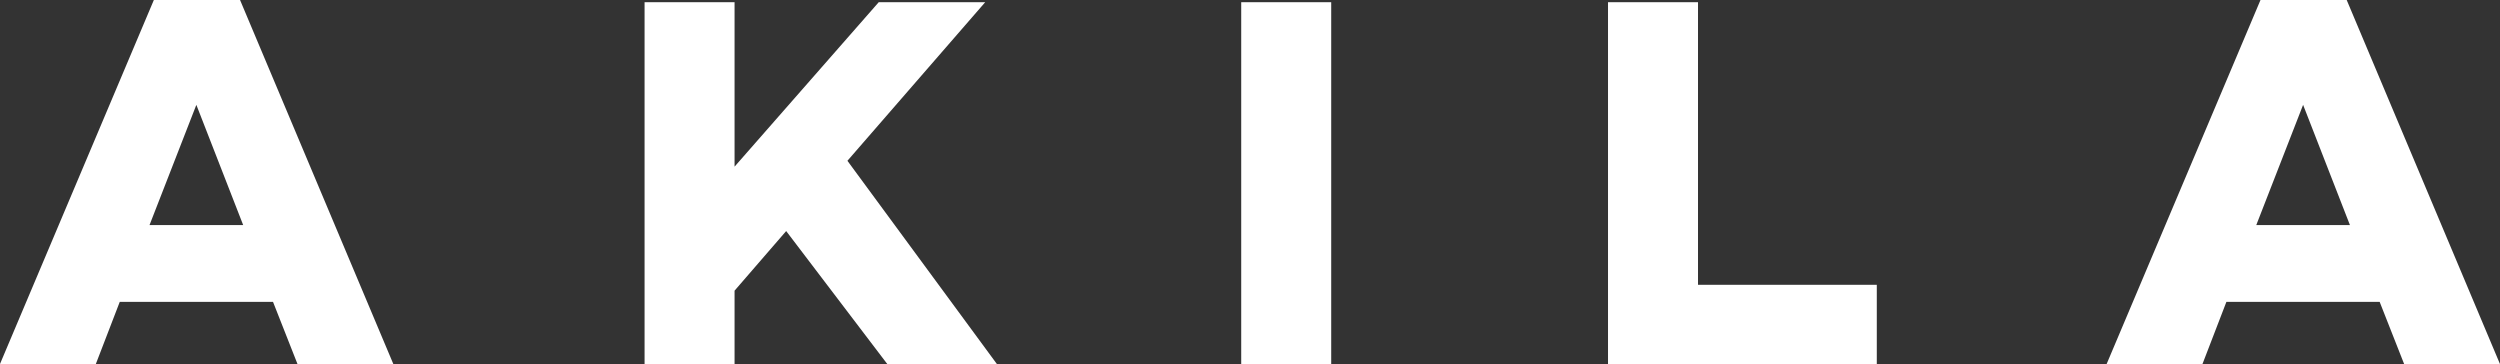
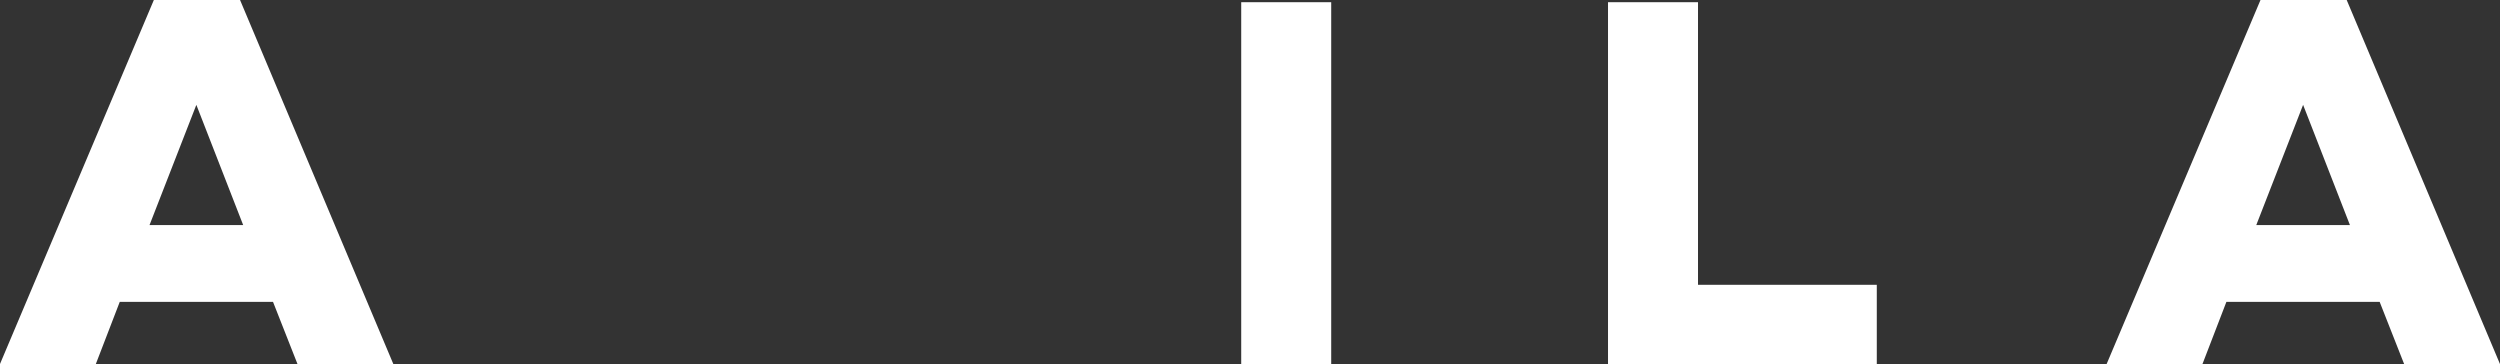
<svg xmlns="http://www.w3.org/2000/svg" id="Layer_2" data-name="Layer 2" viewBox="0 0 230.58 33.58">
  <rect x="0" y="0" width="230.58" height="33.58" fill="#333333" stroke="none" />
  <defs>
    <style>
      .cls-1 {
        fill: #fff;
        stroke-width: 0px;
      }
    </style>
  </defs>
  <g id="Layer_1-2" data-name="Layer 1">
    <g>
      <path class="cls-1" d="M11.05,27.83l-2.21,5.74H0S14.19,0,14.19,0h7.95s14.14,33.58,14.14,33.58h-8.84s-2.26-5.74-2.26-5.74h-14.14ZM18.11,9.67l-4.32,11.09h8.64s-4.32-11.09-4.32-11.09Z" />
-       <path class="cls-1" d="M67.75,26.8v6.77h-8.3V.2h8.3v15.17S81.05.2,81.05.2h9.82s-12.71,14.63-12.71,14.63l13.79,18.75h-10.11s-9.33-12.27-9.33-12.27l-4.76,5.5Z" />
      <path class="cls-1" d="M122.78,33.58h-8.3V.2h8.3v33.38Z" />
-       <path class="cls-1" d="M173.1,33.58h-24.79V.2h8.3v26.07s16.49,0,16.49,0v7.31Z" />
+       <path class="cls-1" d="M173.1,33.58h-24.79V.2h8.3v26.07s16.49,0,16.49,0Z" />
      <path class="cls-1" d="M205.35,27.83l-2.21,5.74h-8.84S208.49,0,208.49,0h7.95s14.14,33.58,14.14,33.58h-8.84s-2.26-5.74-2.26-5.74h-14.14ZM212.42,9.67l-4.32,11.09h8.64s-4.32-11.09-4.32-11.09Z" />
    </g>
  </g>
</svg>